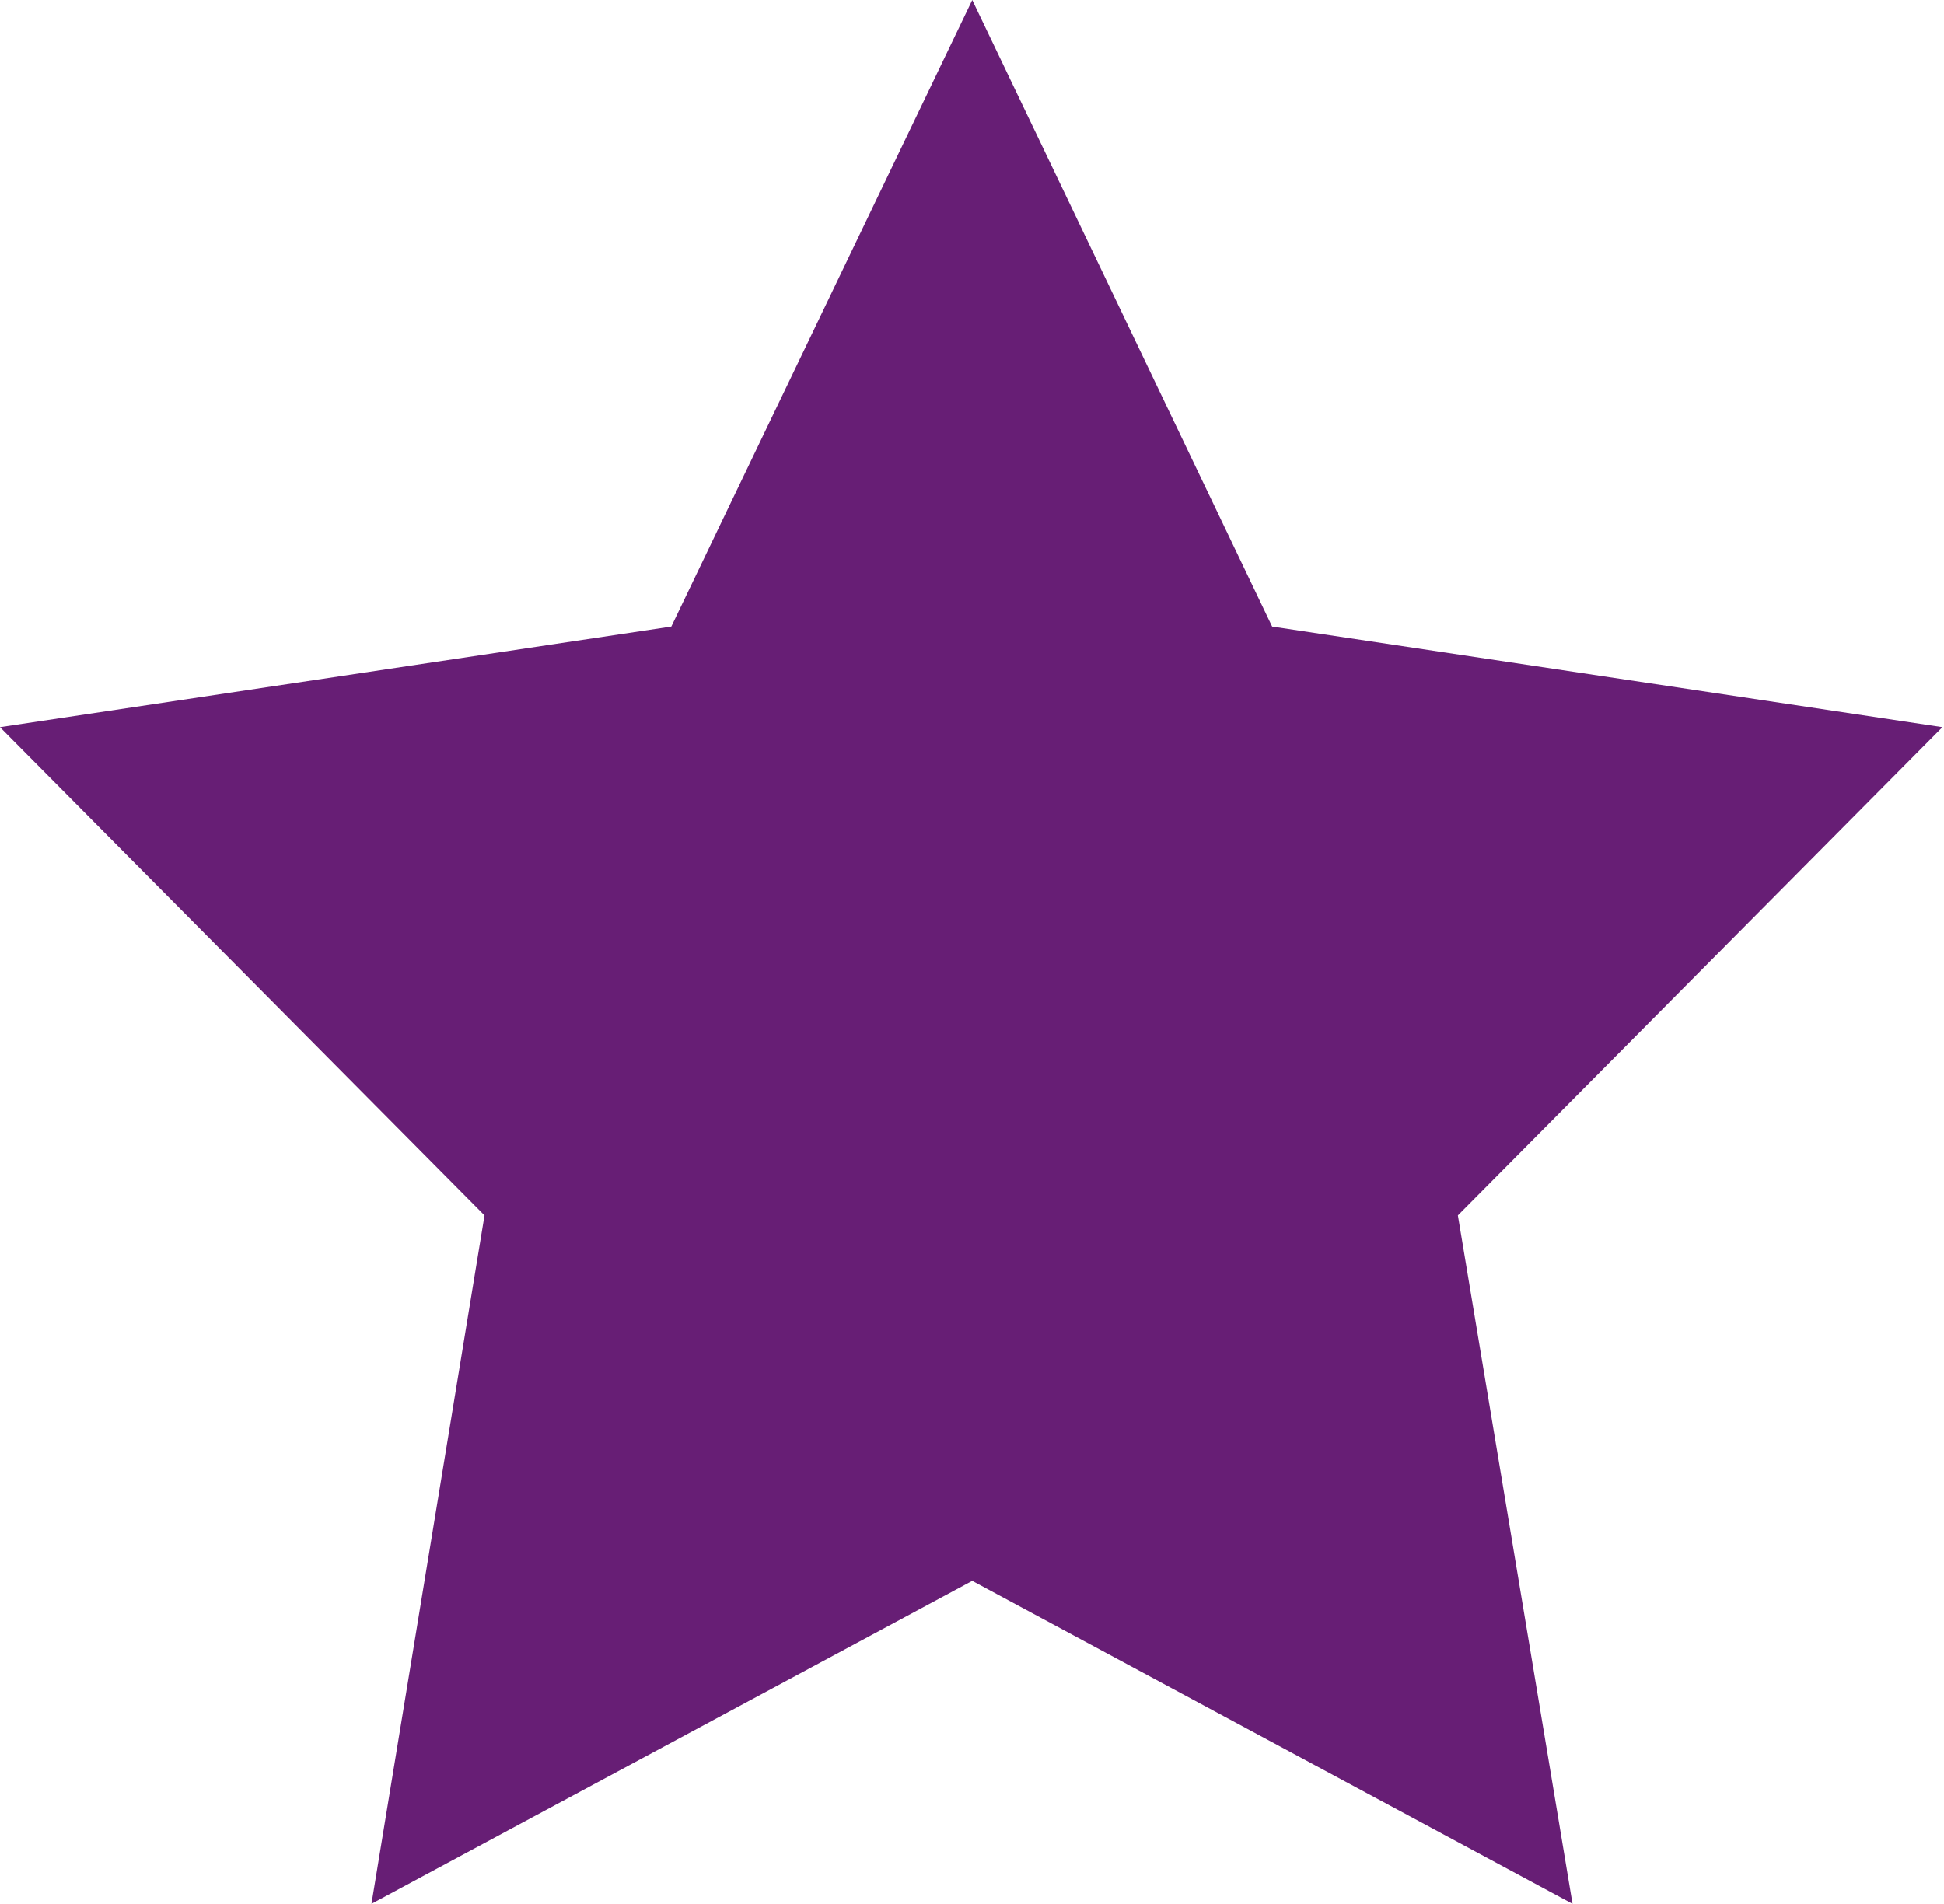
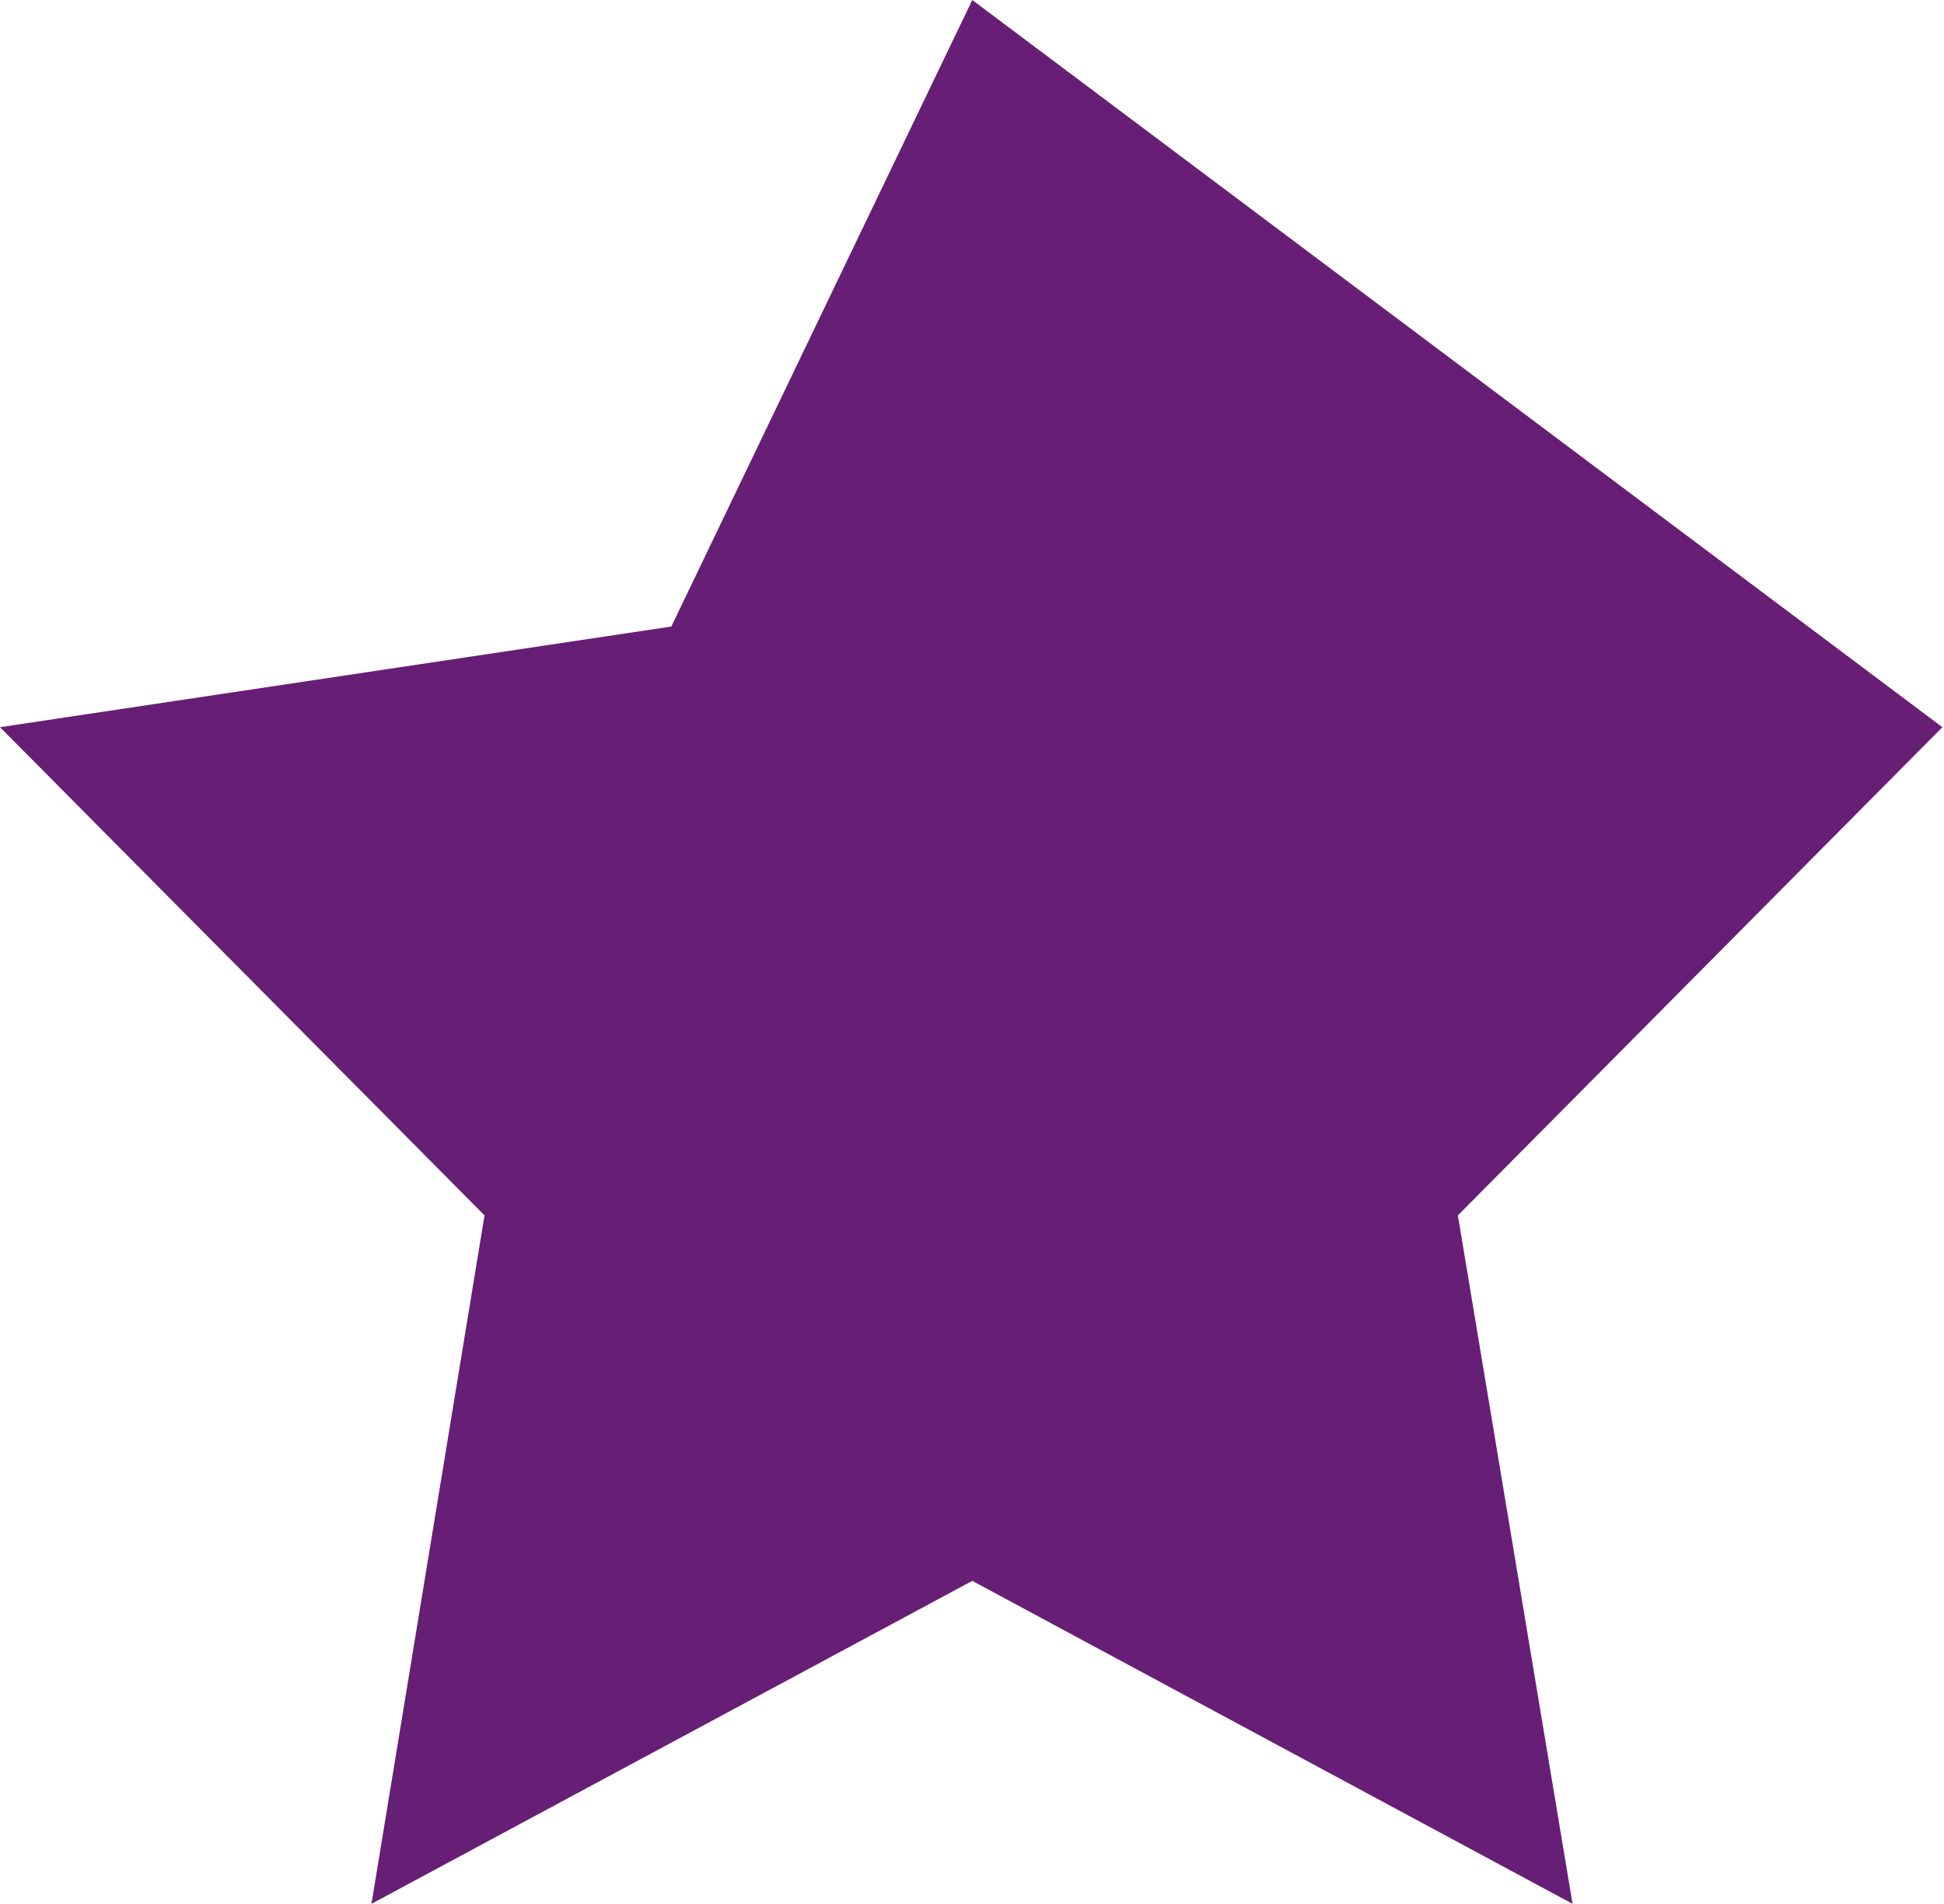
<svg xmlns="http://www.w3.org/2000/svg" viewBox="0 0 36.11 35.37">
  <defs>
    <style>.cls-1{fill:#671e75;}</style>
  </defs>
  <title>Ресурс 218</title>
  <g id="Слой_2" data-name="Слой 2">
    <g id="Слой_1-2" data-name="Слой 1">
-       <path class="cls-1" d="M18.06,0,12.47,11.64,0,13.51l9,9.07L6.9,35.37l11.16-6,11.15,6L27.08,22.58l9-9.07L23.63,11.64Z" />
+       <path class="cls-1" d="M18.06,0,12.47,11.64,0,13.51l9,9.07L6.9,35.37l11.16-6,11.15,6L27.08,22.58l9-9.07Z" />
    </g>
  </g>
</svg>